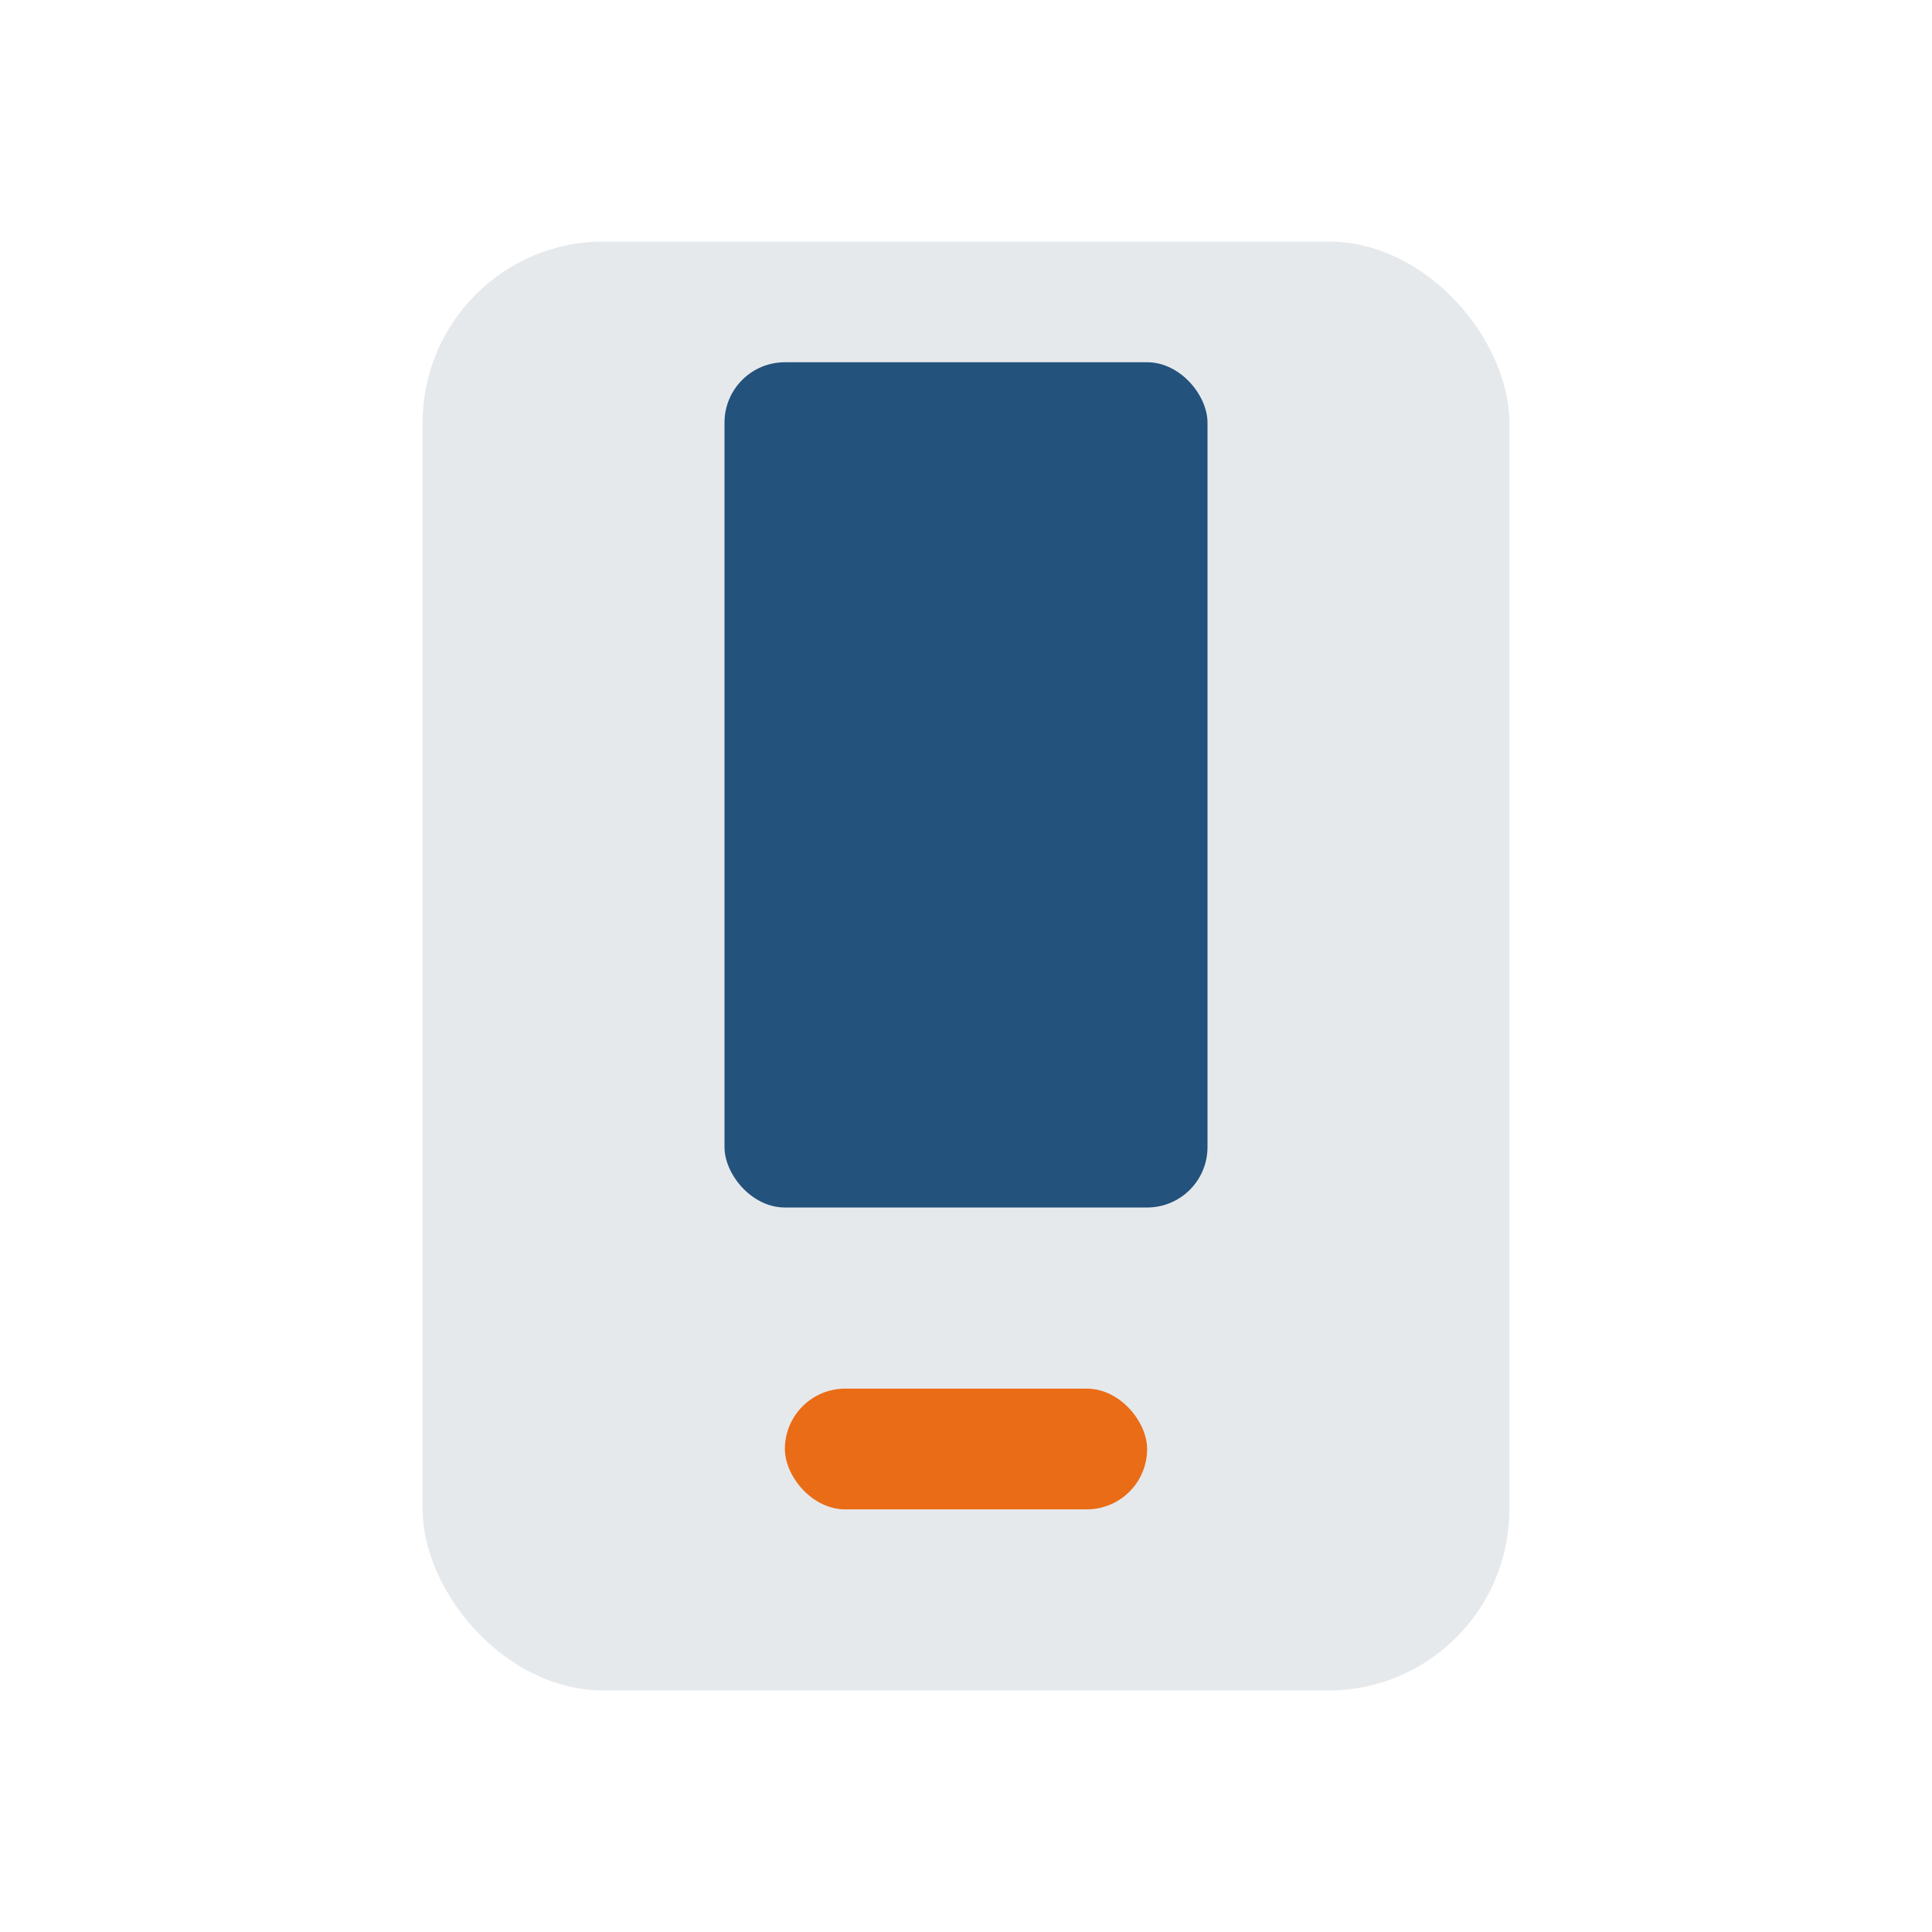
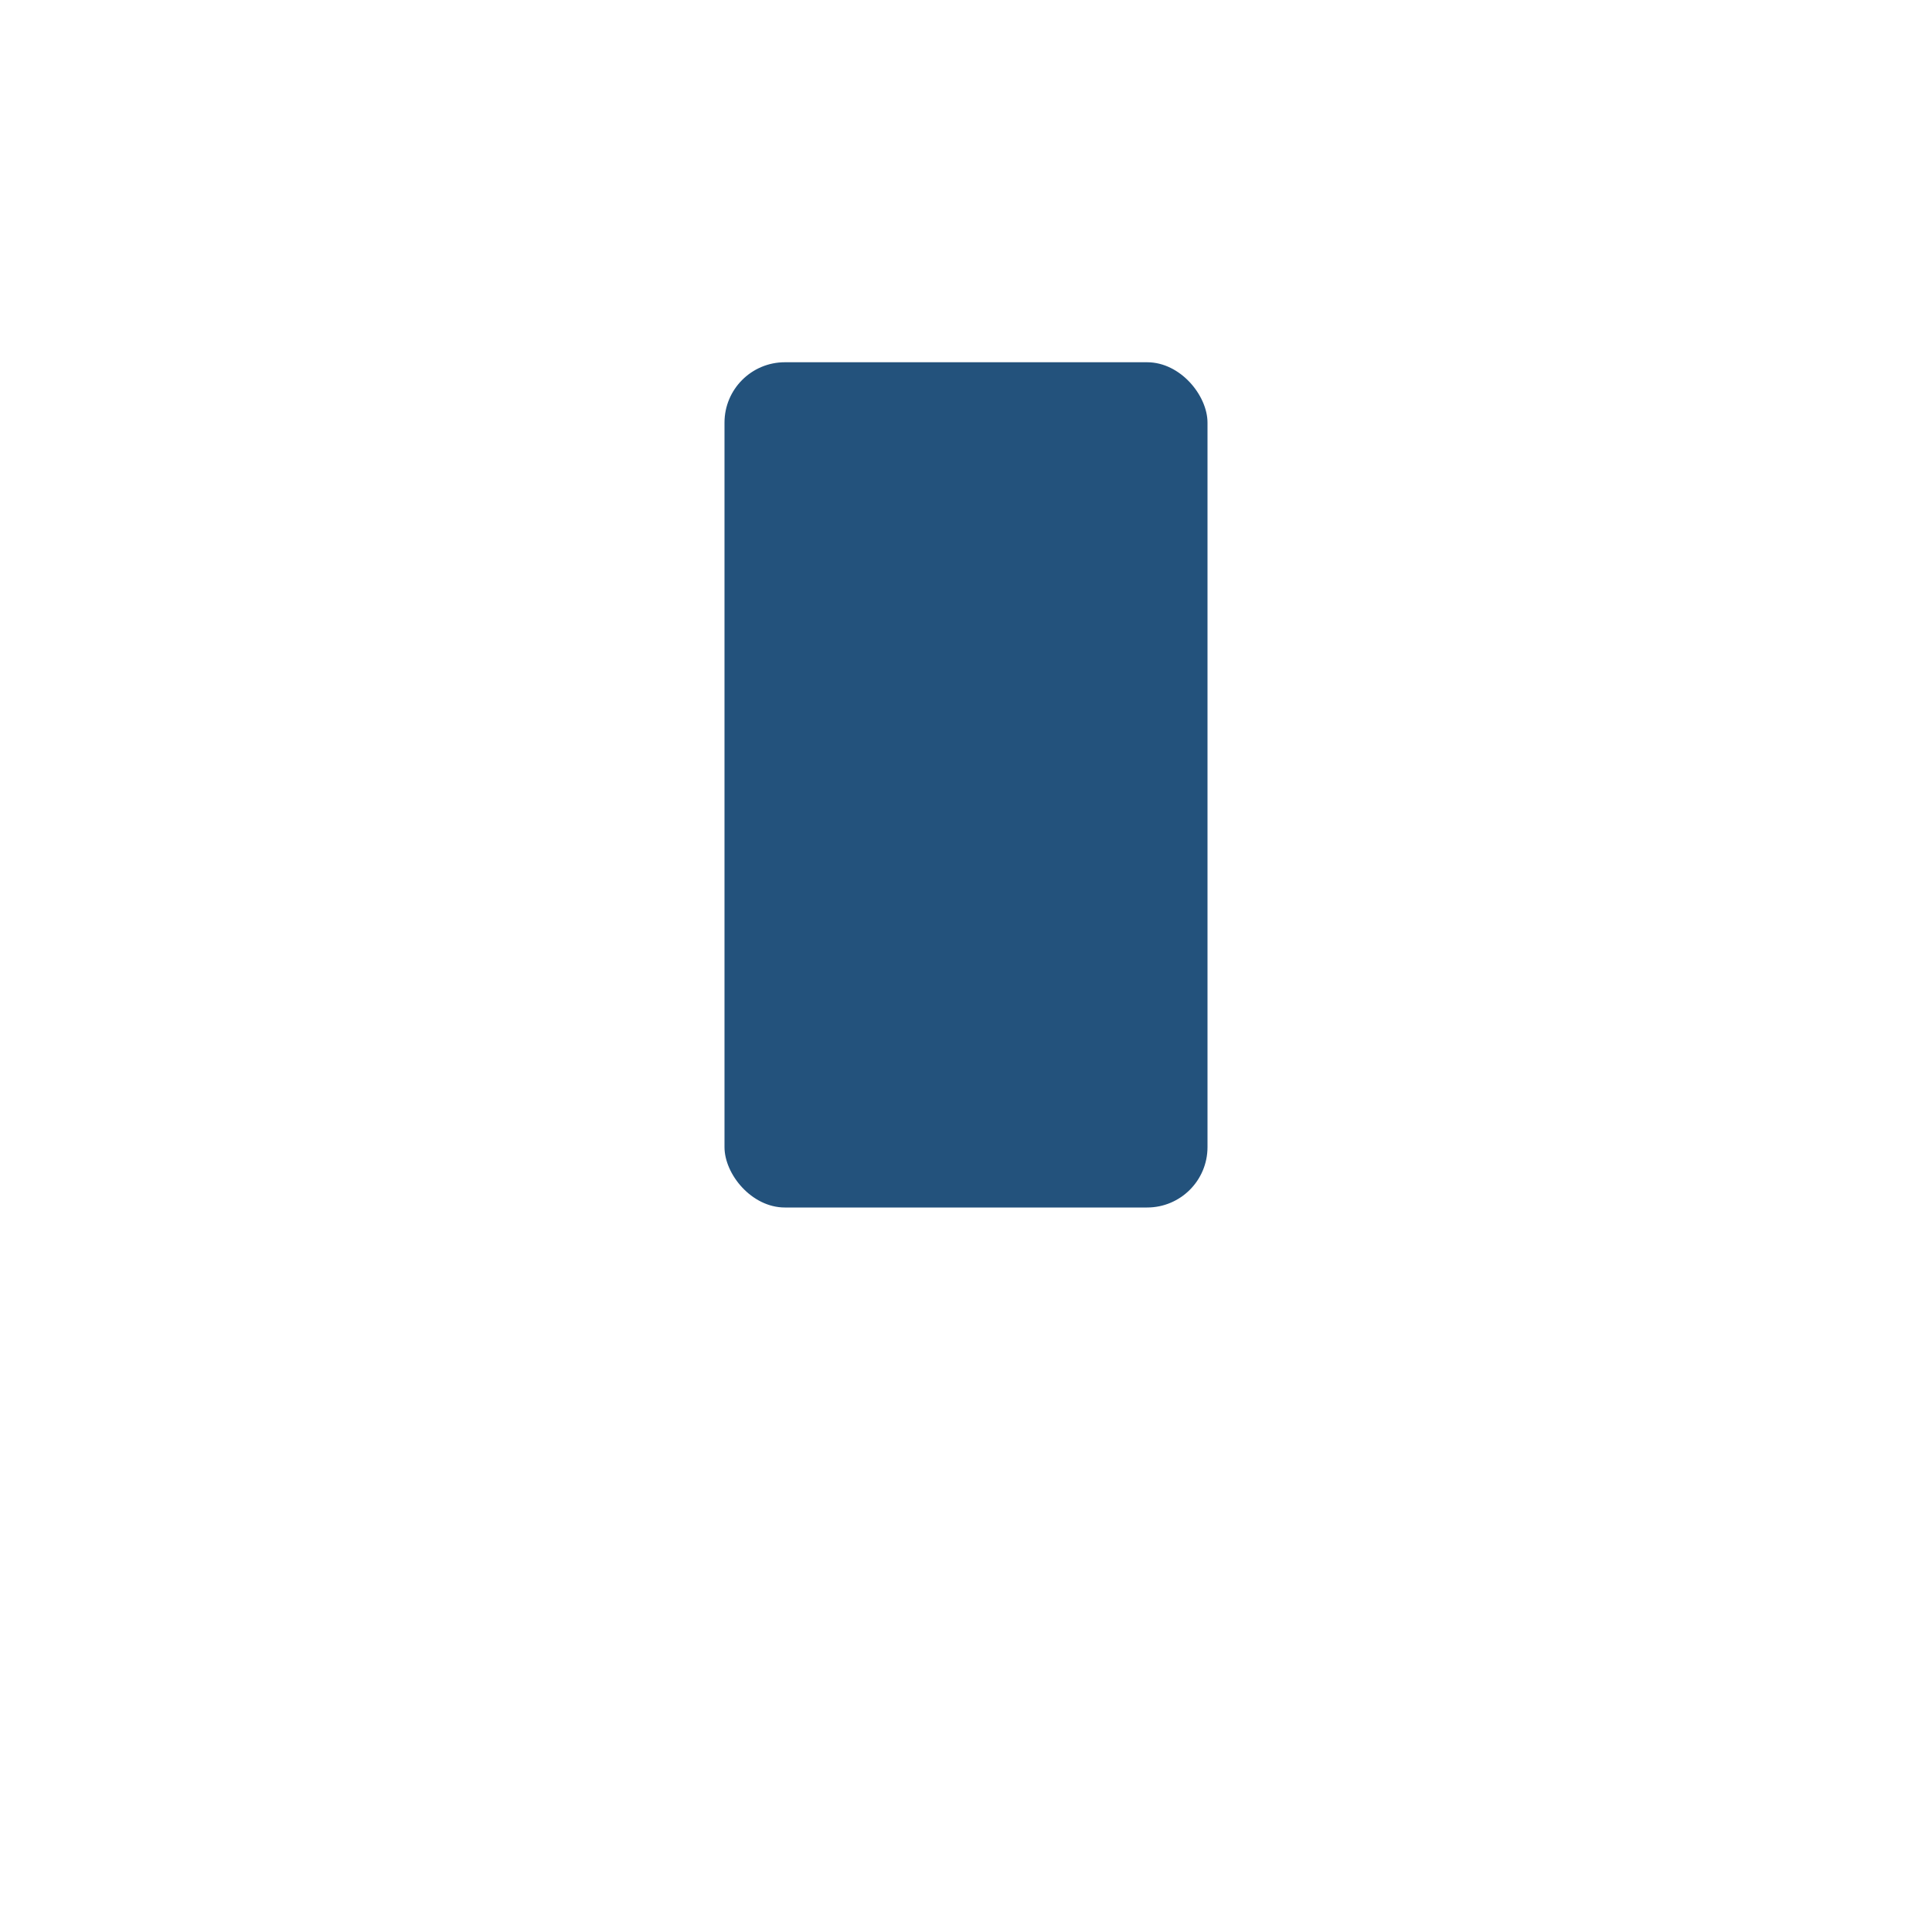
<svg xmlns="http://www.w3.org/2000/svg" width="32" height="32" viewBox="0 0 32 32">
-   <rect x="7" y="4" width="18" height="24" rx="3" fill="#e6e9ec" />
-   <rect x="13" y="23" width="6" height="2" rx="1" fill="#ea6c16" />
  <rect x="12" y="6" width="8" height="14" rx="1" fill="#23527c" />
</svg>